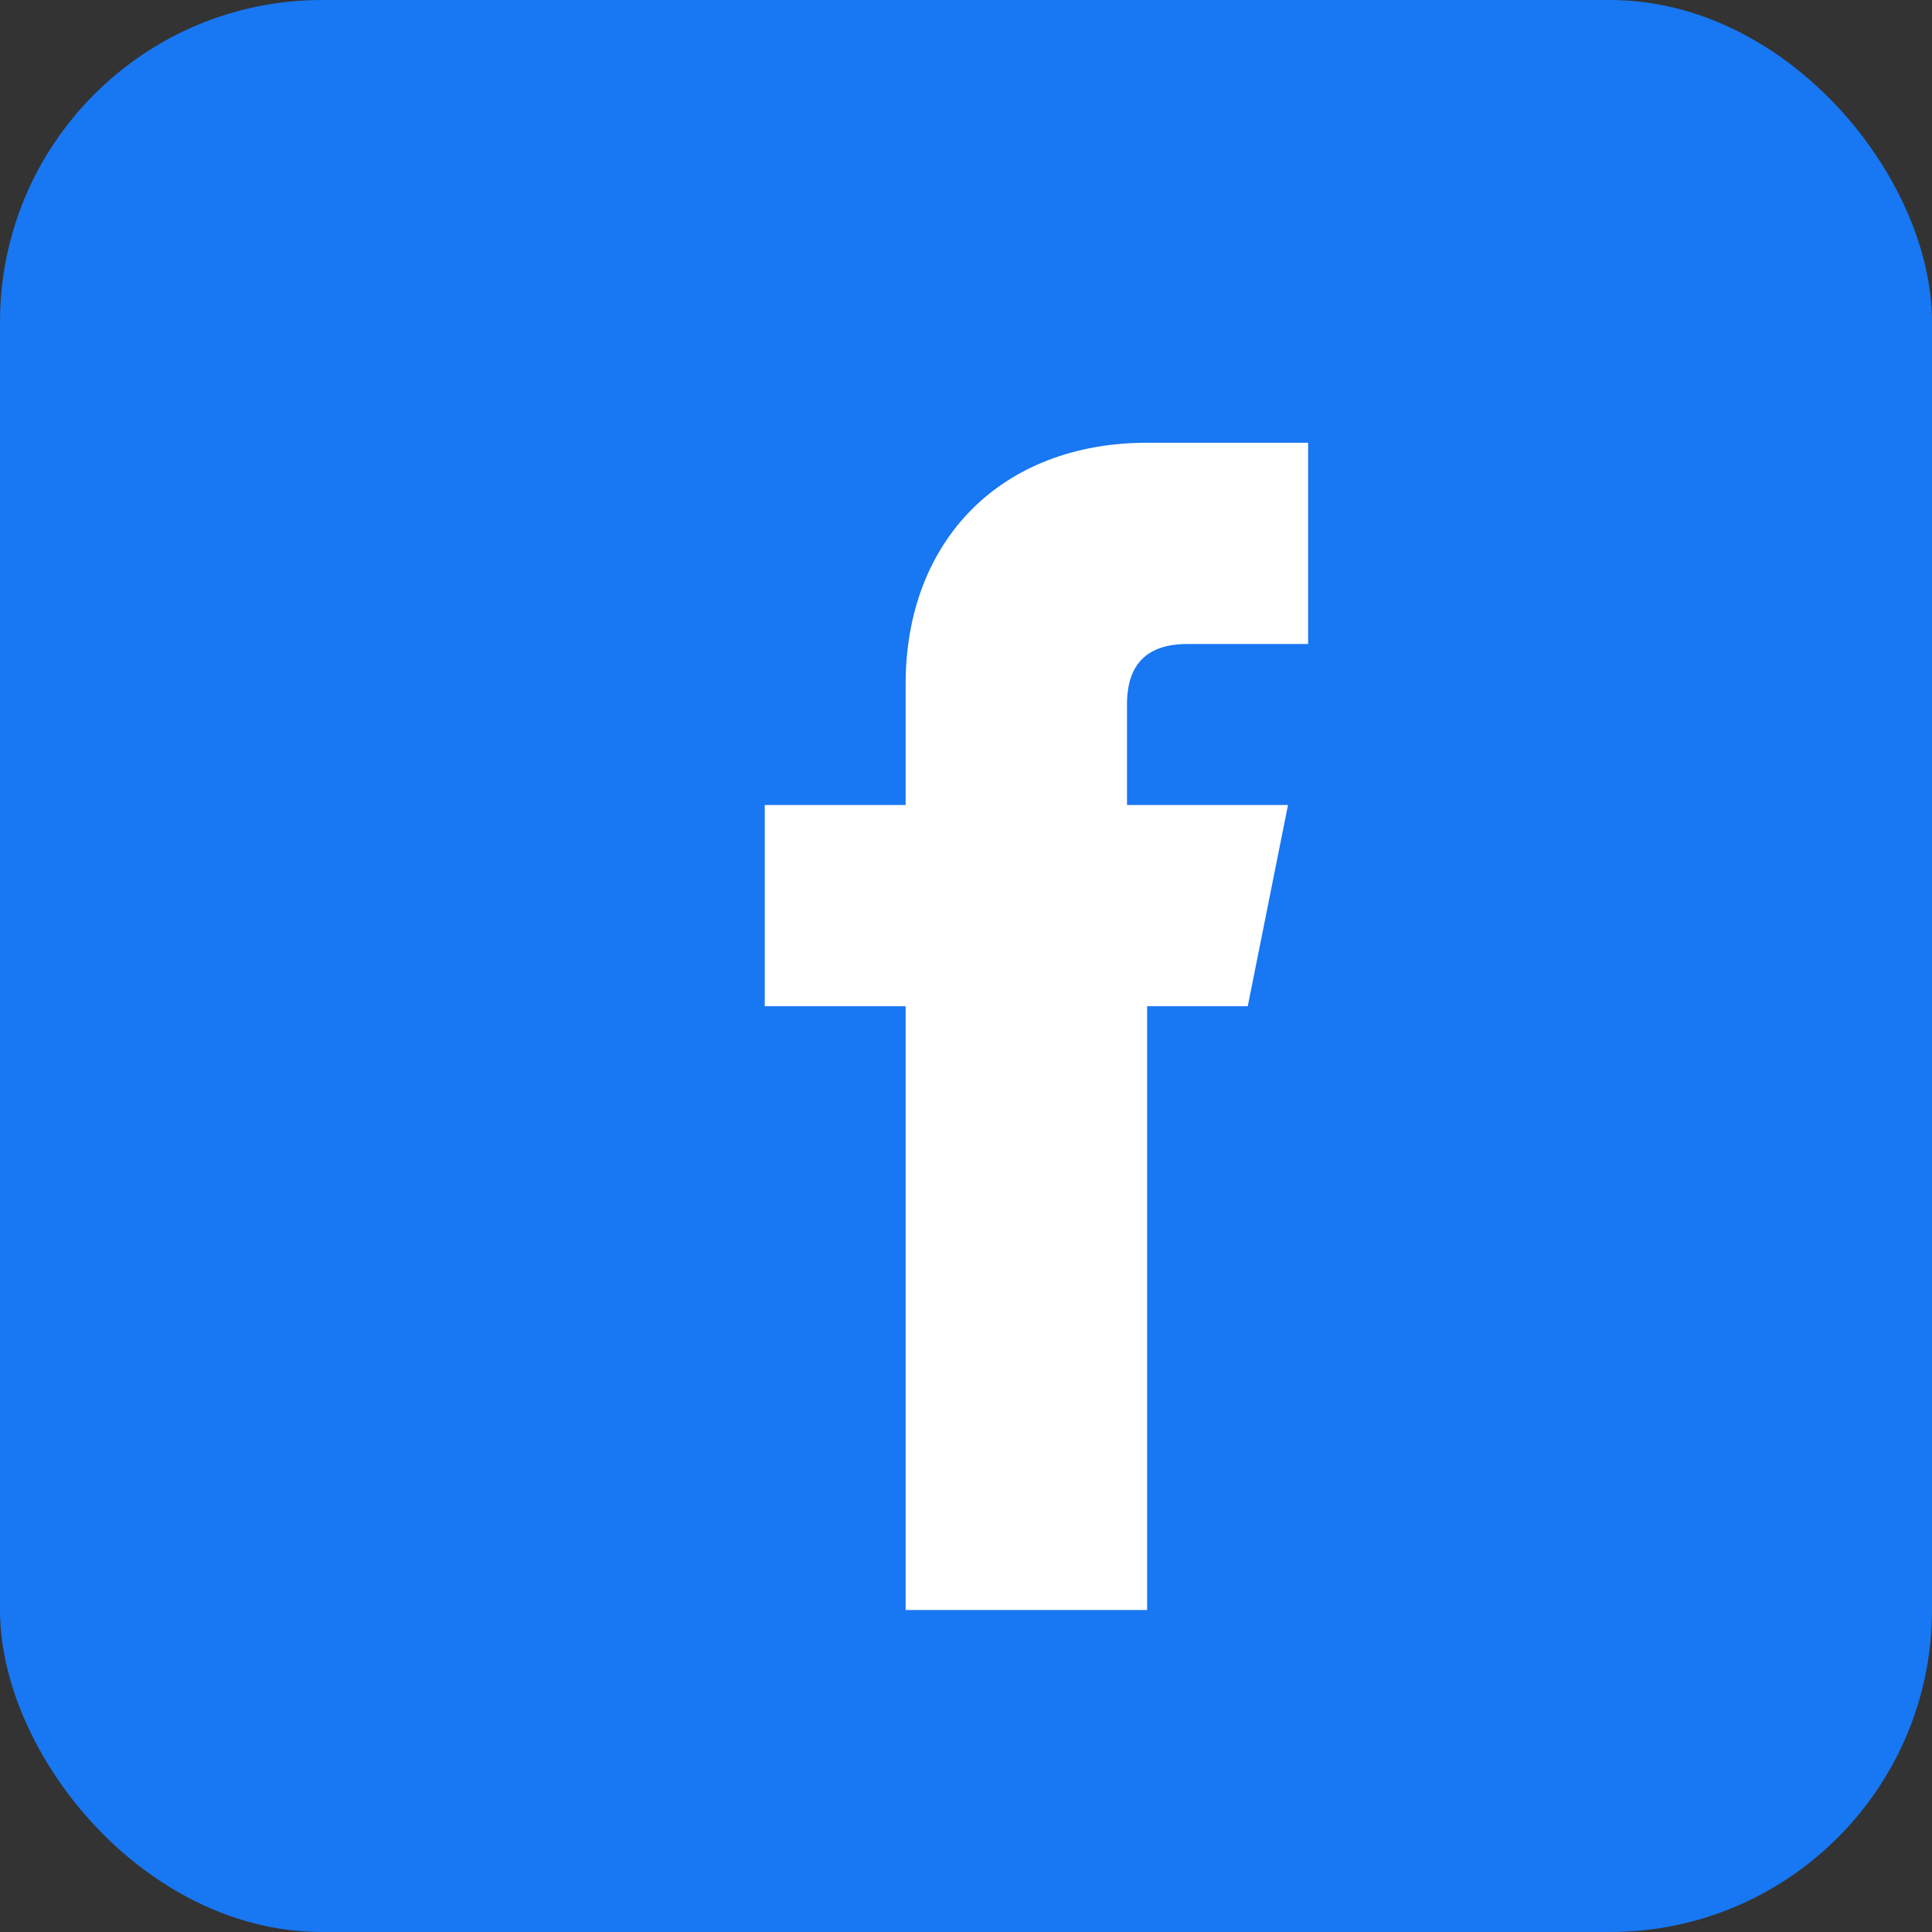
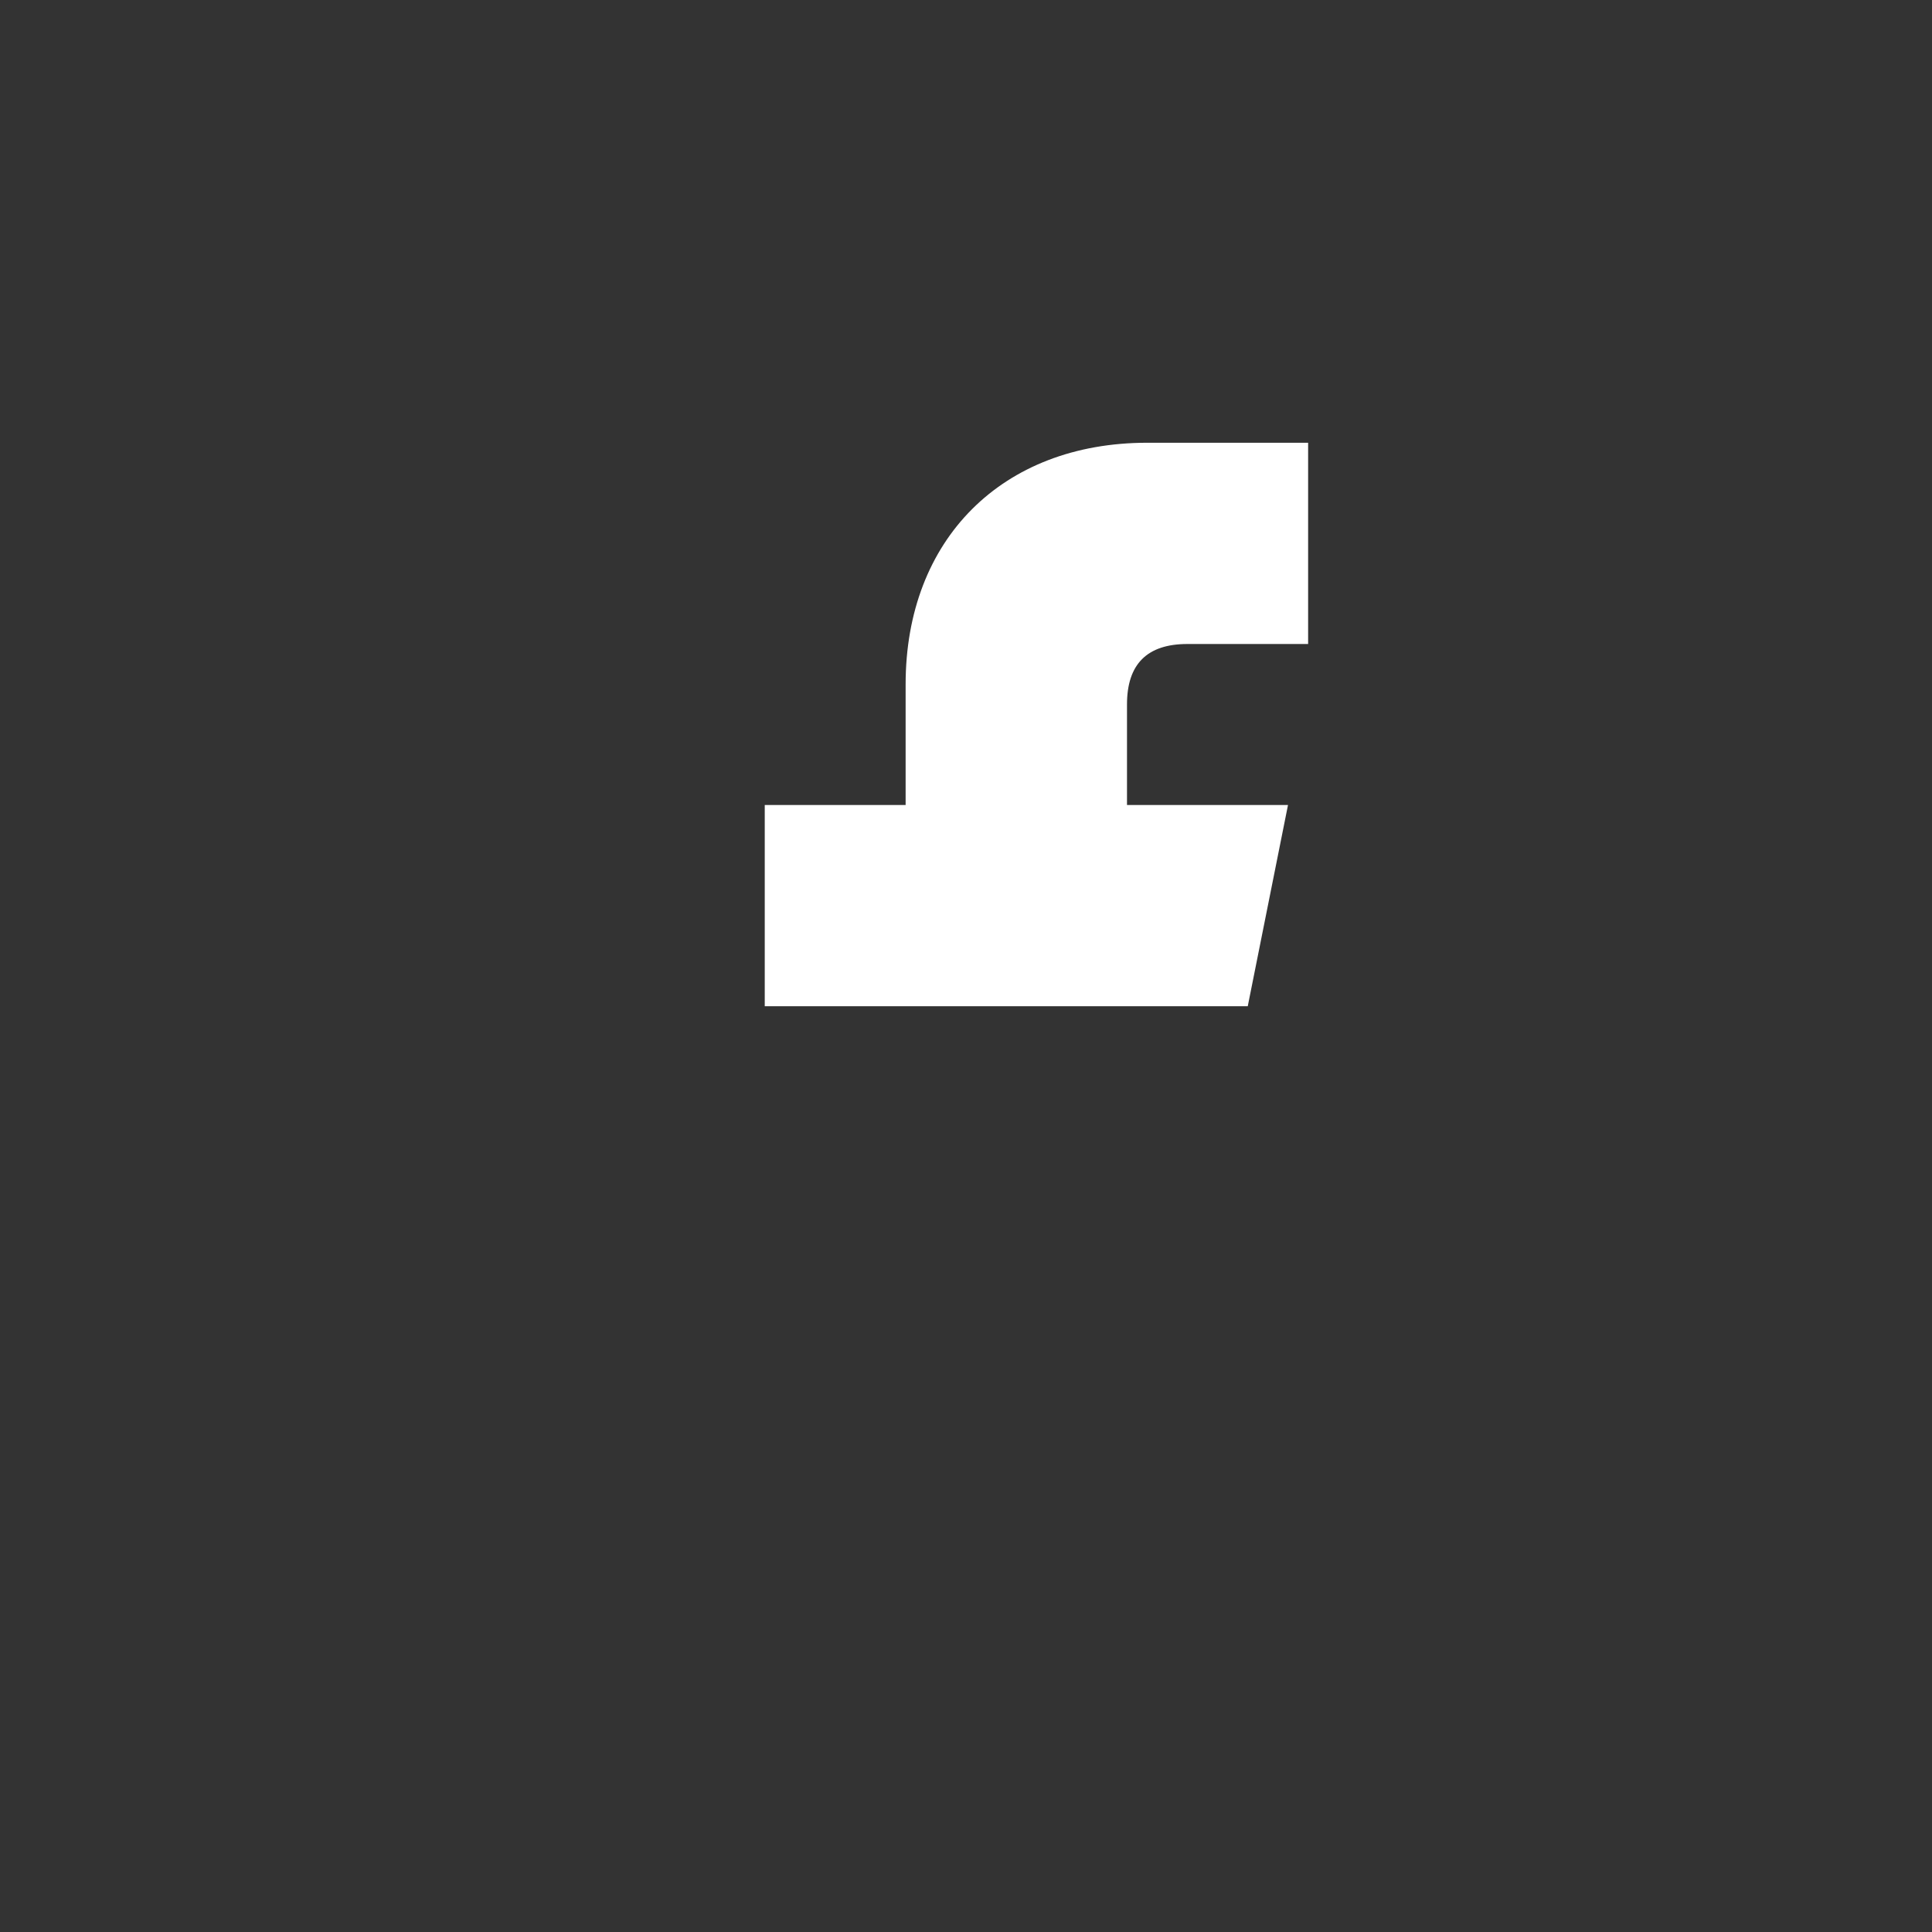
<svg xmlns="http://www.w3.org/2000/svg" width="24" height="24" viewBox="0 0 24 24" fill="none">
  <rect x="0" y="0" width="24" height="24" fill="#333333" stroke="none" />
-   <rect width="24" height="24" rx="4" fill="#1877f2" />
-   <path d="M16.5 12.5h-2.25V20h-3v-7.5H9.5V10h1.75V8.5c0-1.8 1.2-3 3-3h2v2.5h-1.5c-.5 0-.75.25-.75.75V10H16l-.5 2.5z" fill="#ffffff" />
+   <path d="M16.5 12.5h-2.25V20v-7.5H9.5V10h1.75V8.5c0-1.8 1.2-3 3-3h2v2.5h-1.5c-.5 0-.75.25-.75.75V10H16l-.5 2.5z" fill="#ffffff" />
</svg>